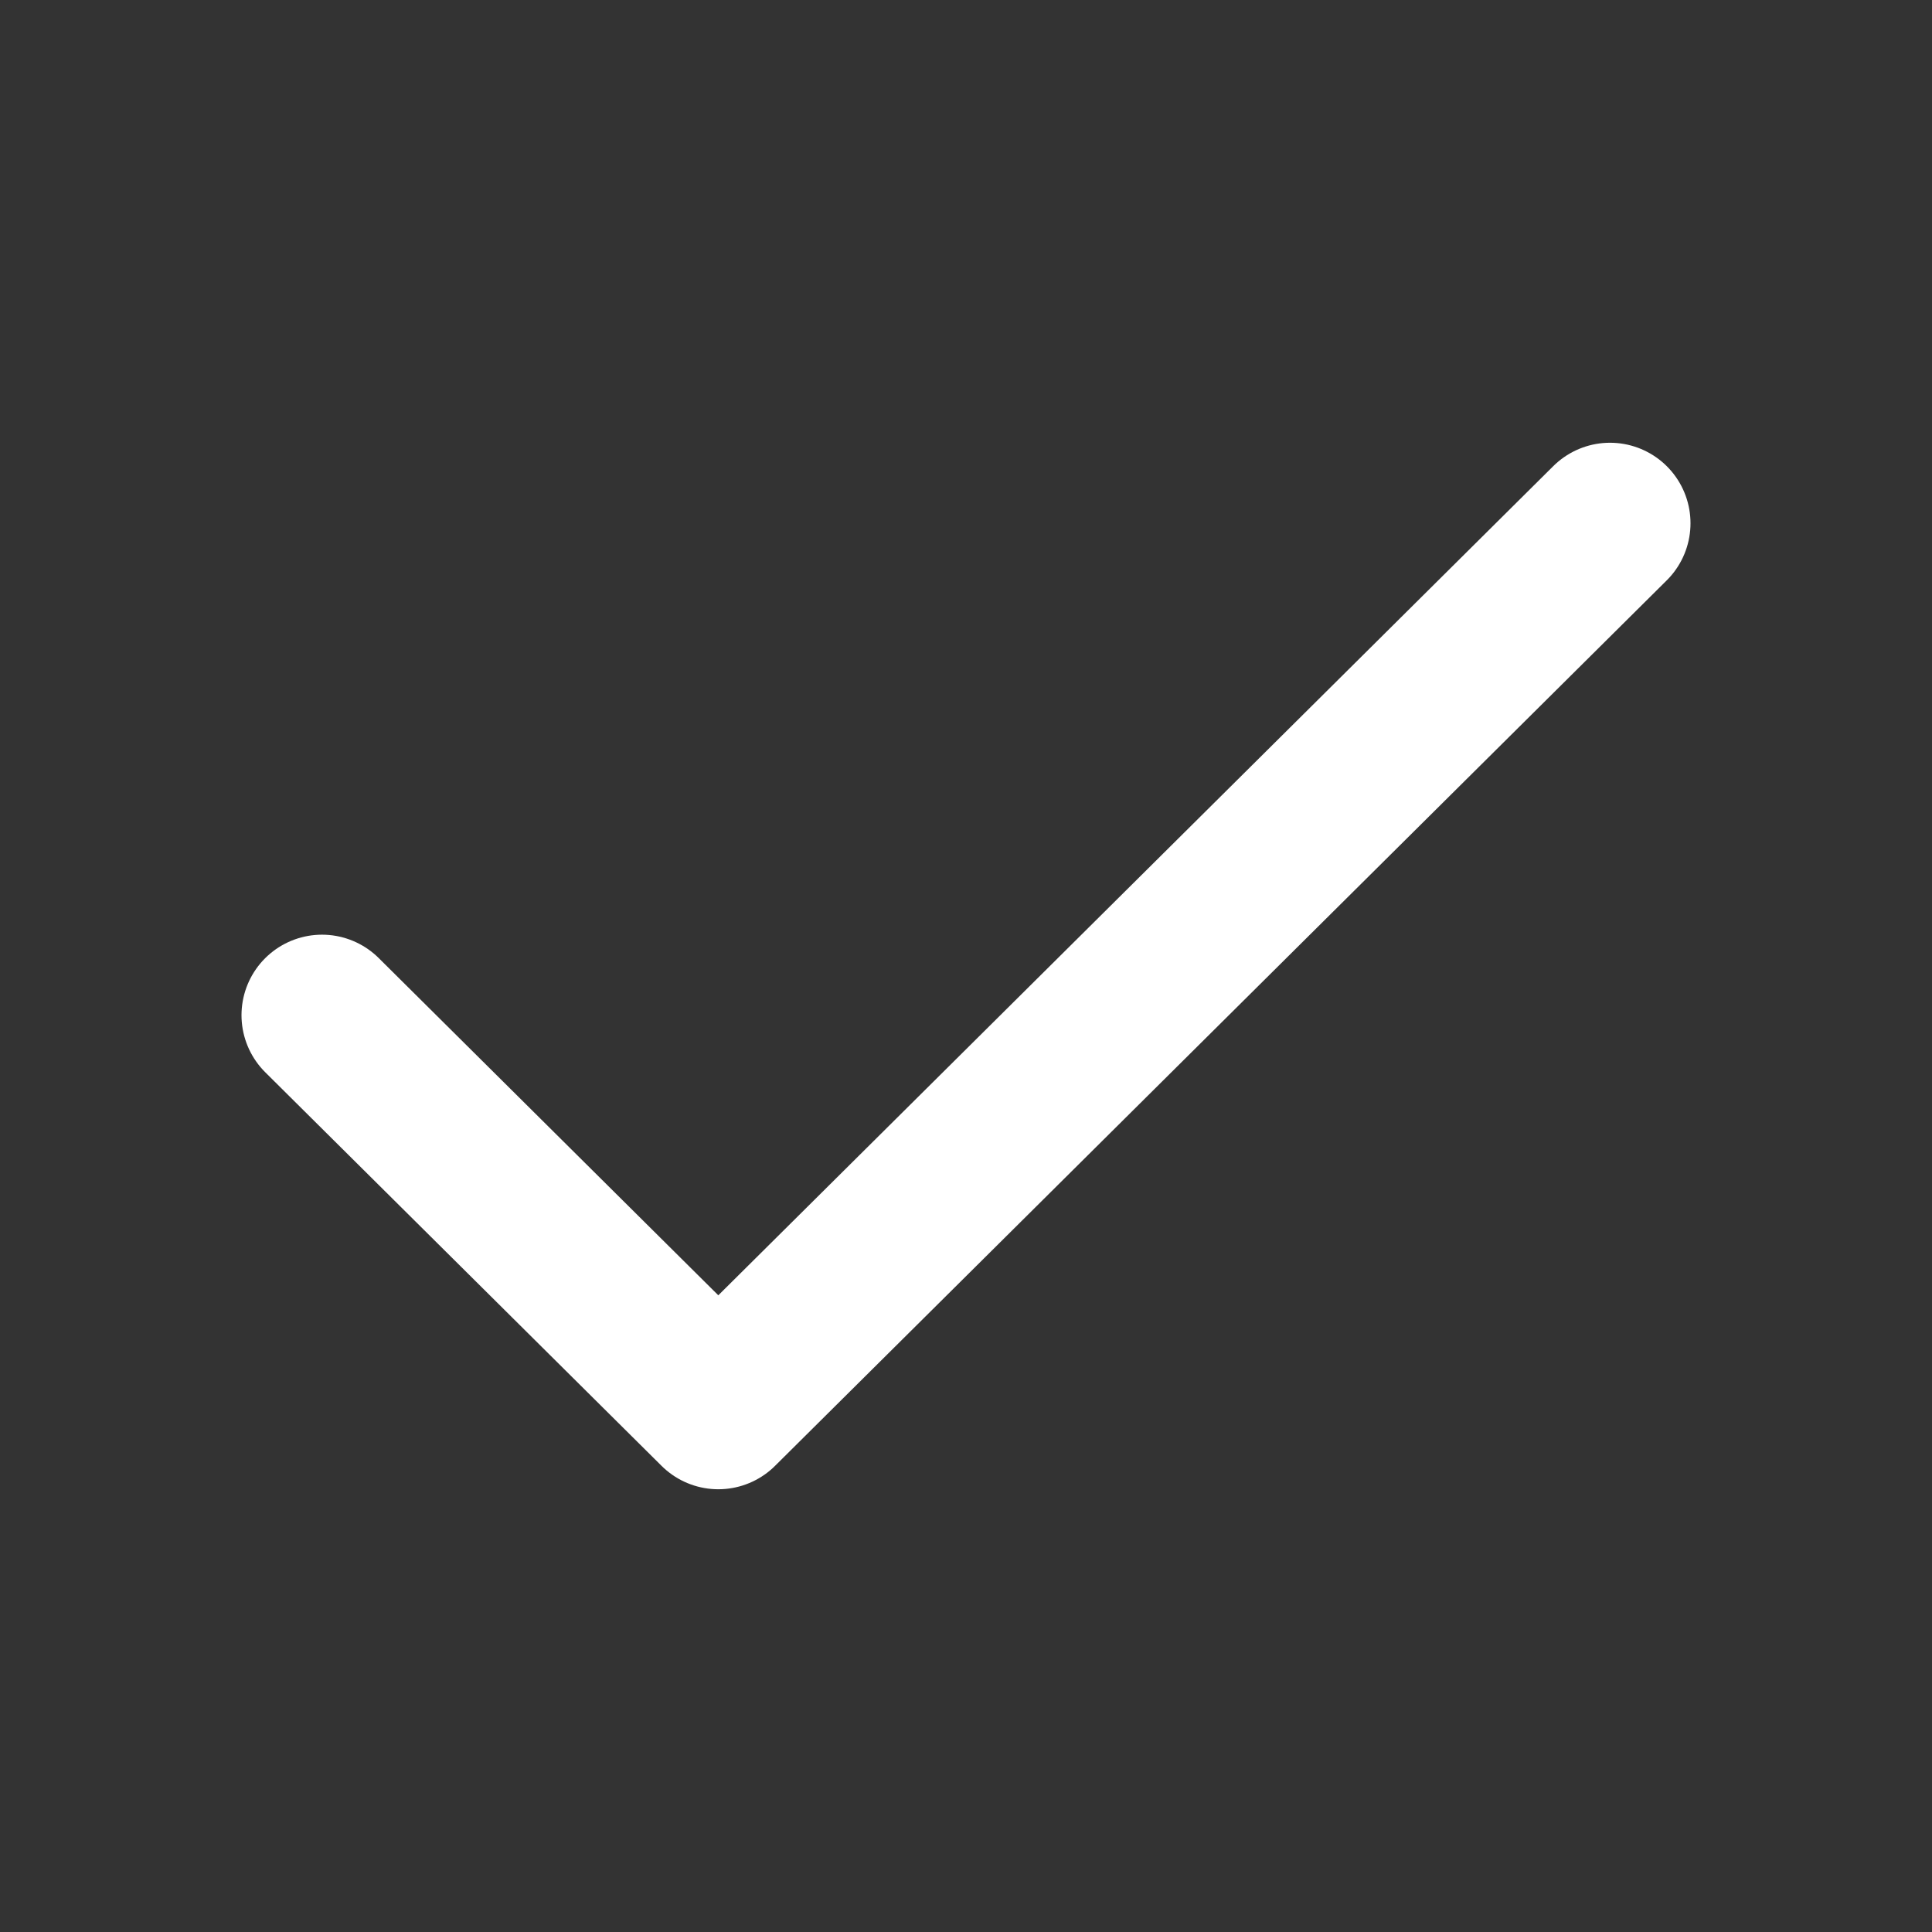
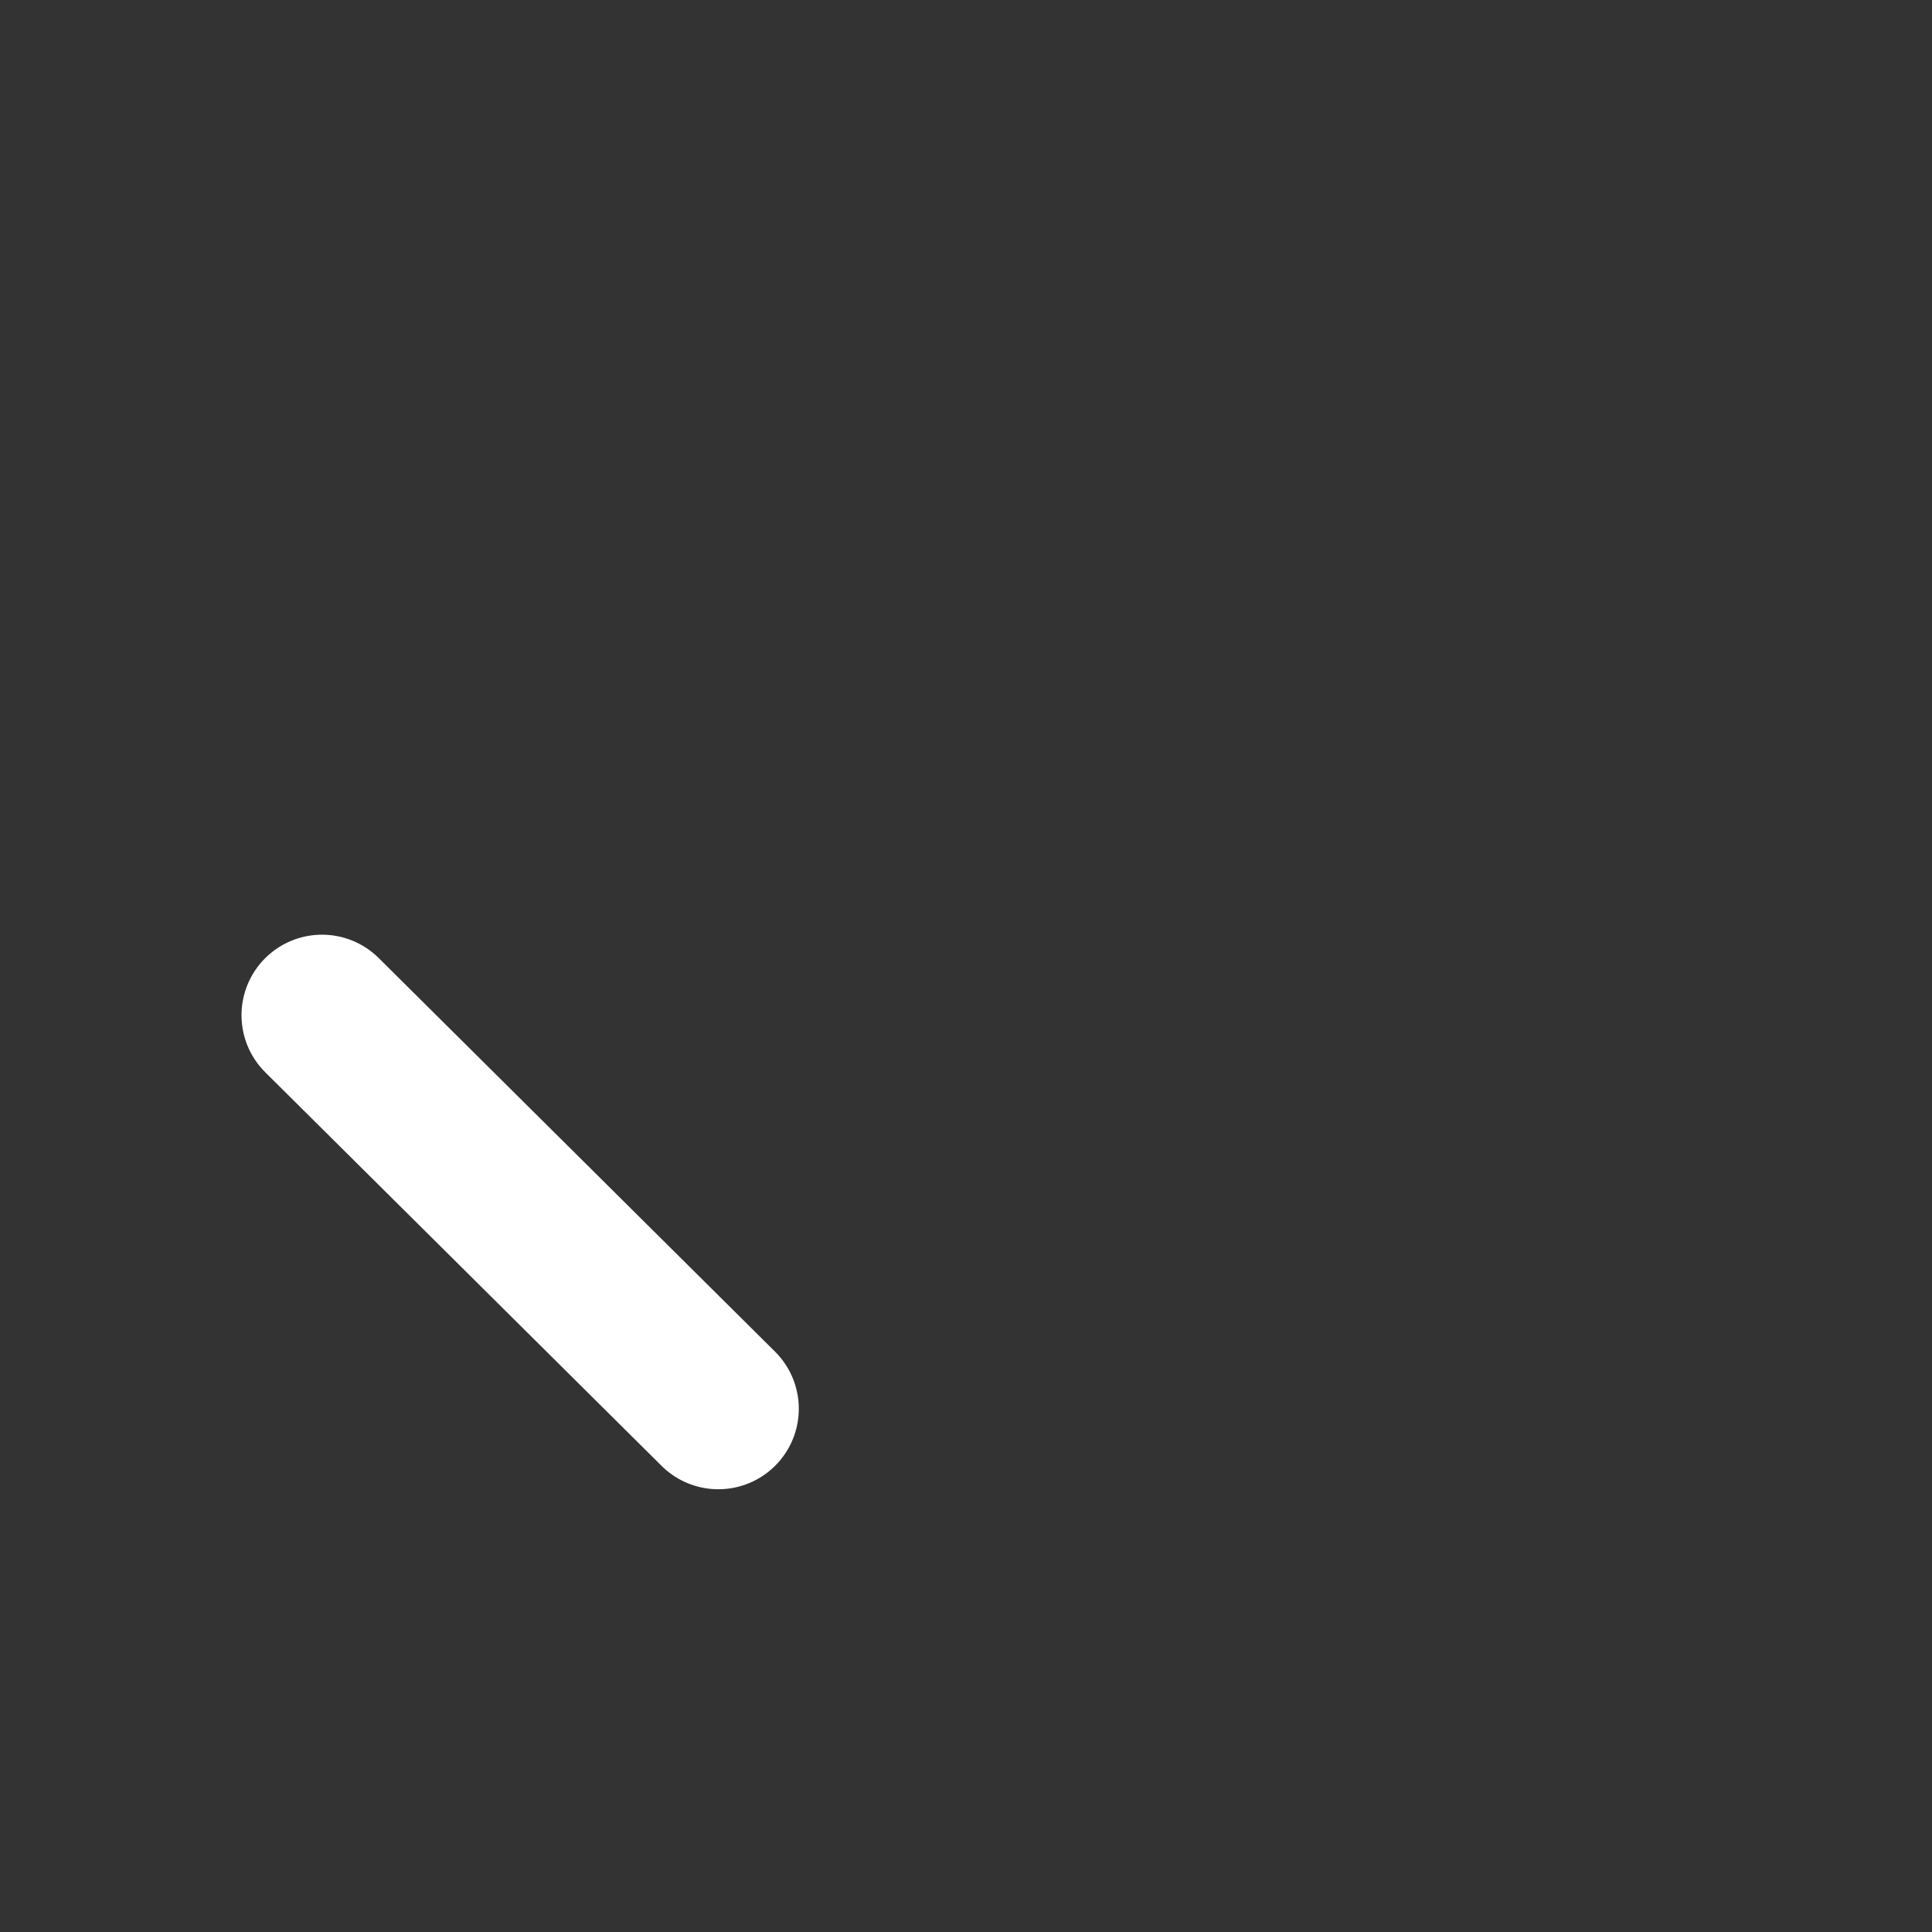
<svg xmlns="http://www.w3.org/2000/svg" width="800px" height="800px" viewBox="0 0 24 24" fill="none">
  <rect x="0" y="0" width="24" height="24" fill="#333333" stroke="none" />
-   <path d="M4 12.611L8.923 17.5L20 6.5" stroke="#ffff" stroke-width="2" stroke-linecap="round" stroke-linejoin="round" />
+   <path d="M4 12.611L8.923 17.5" stroke="#ffff" stroke-width="2" stroke-linecap="round" stroke-linejoin="round" />
</svg>